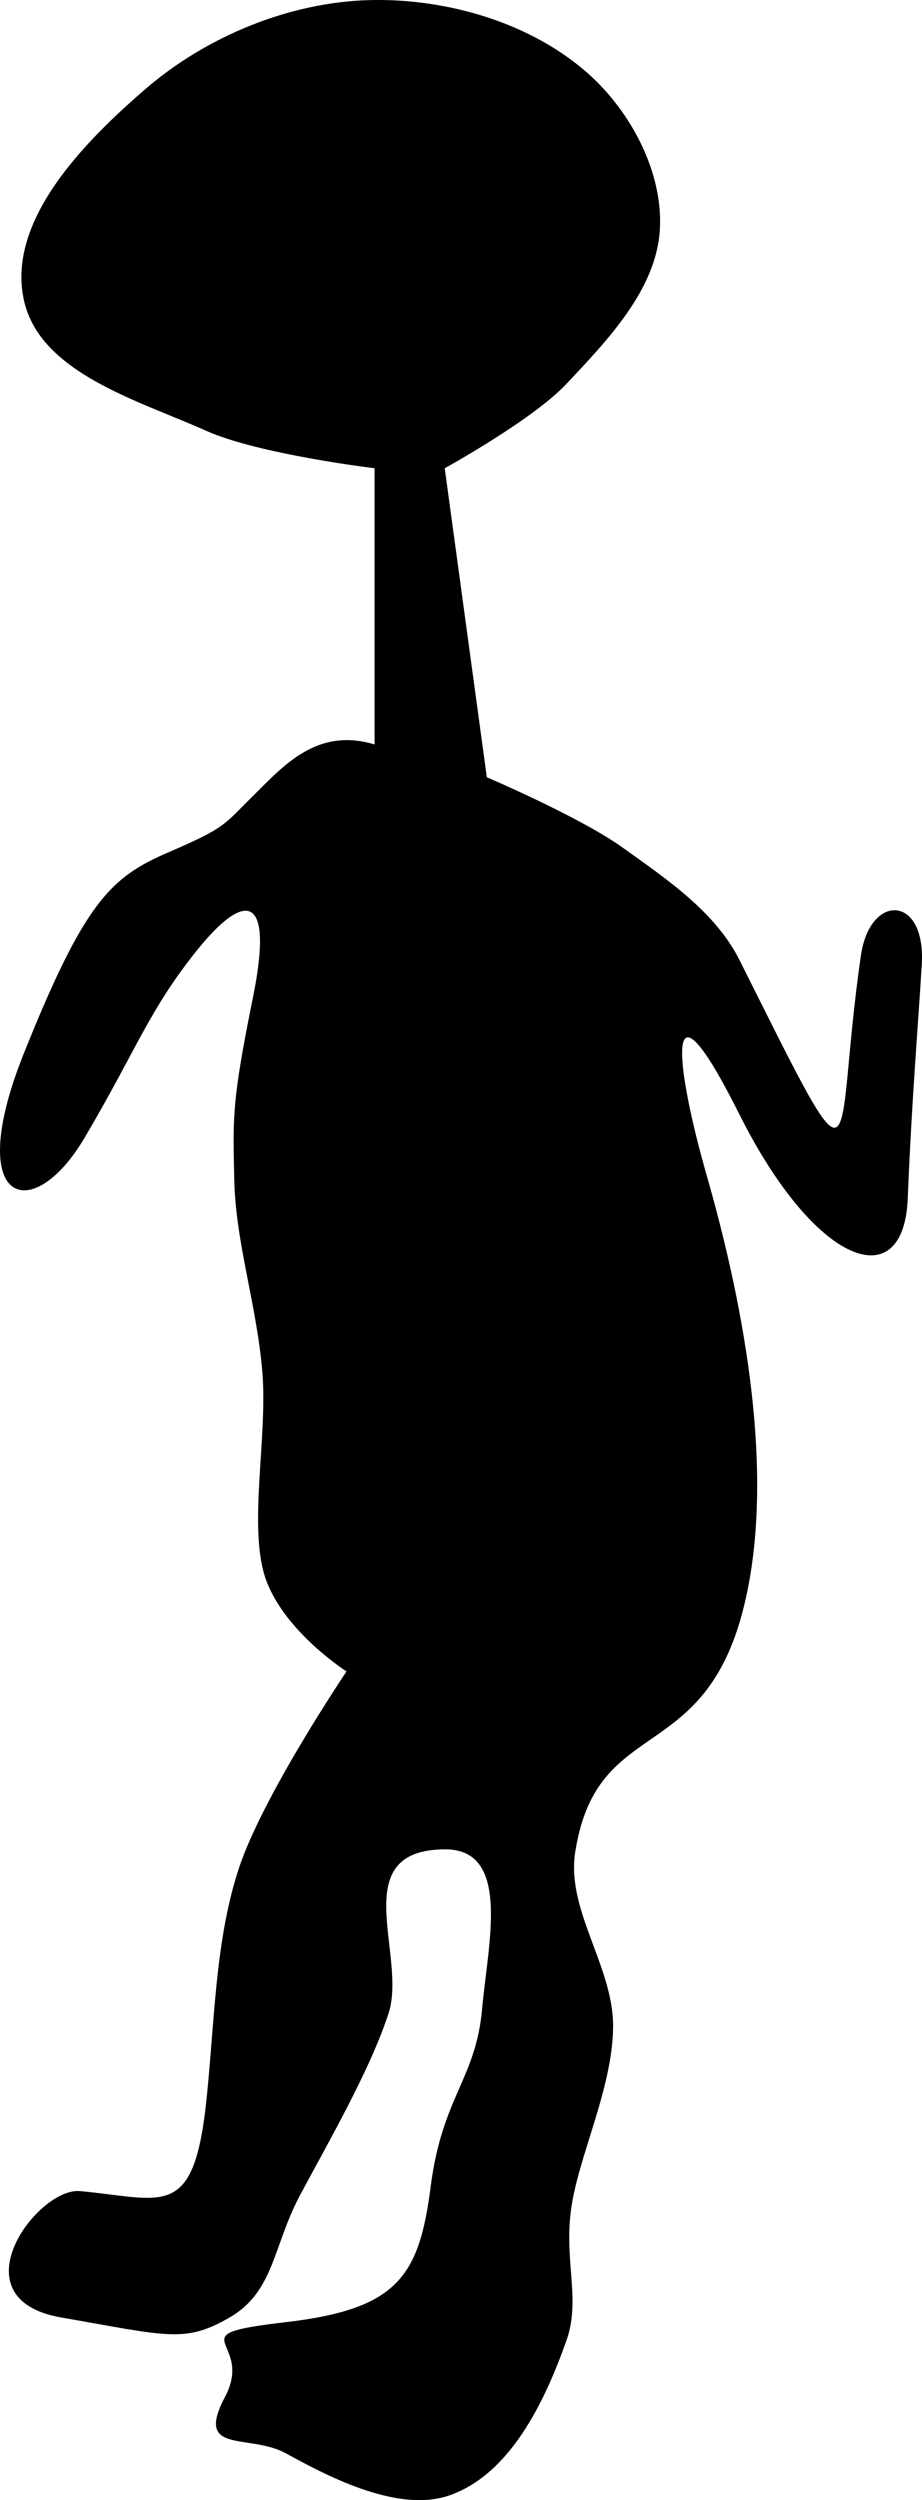
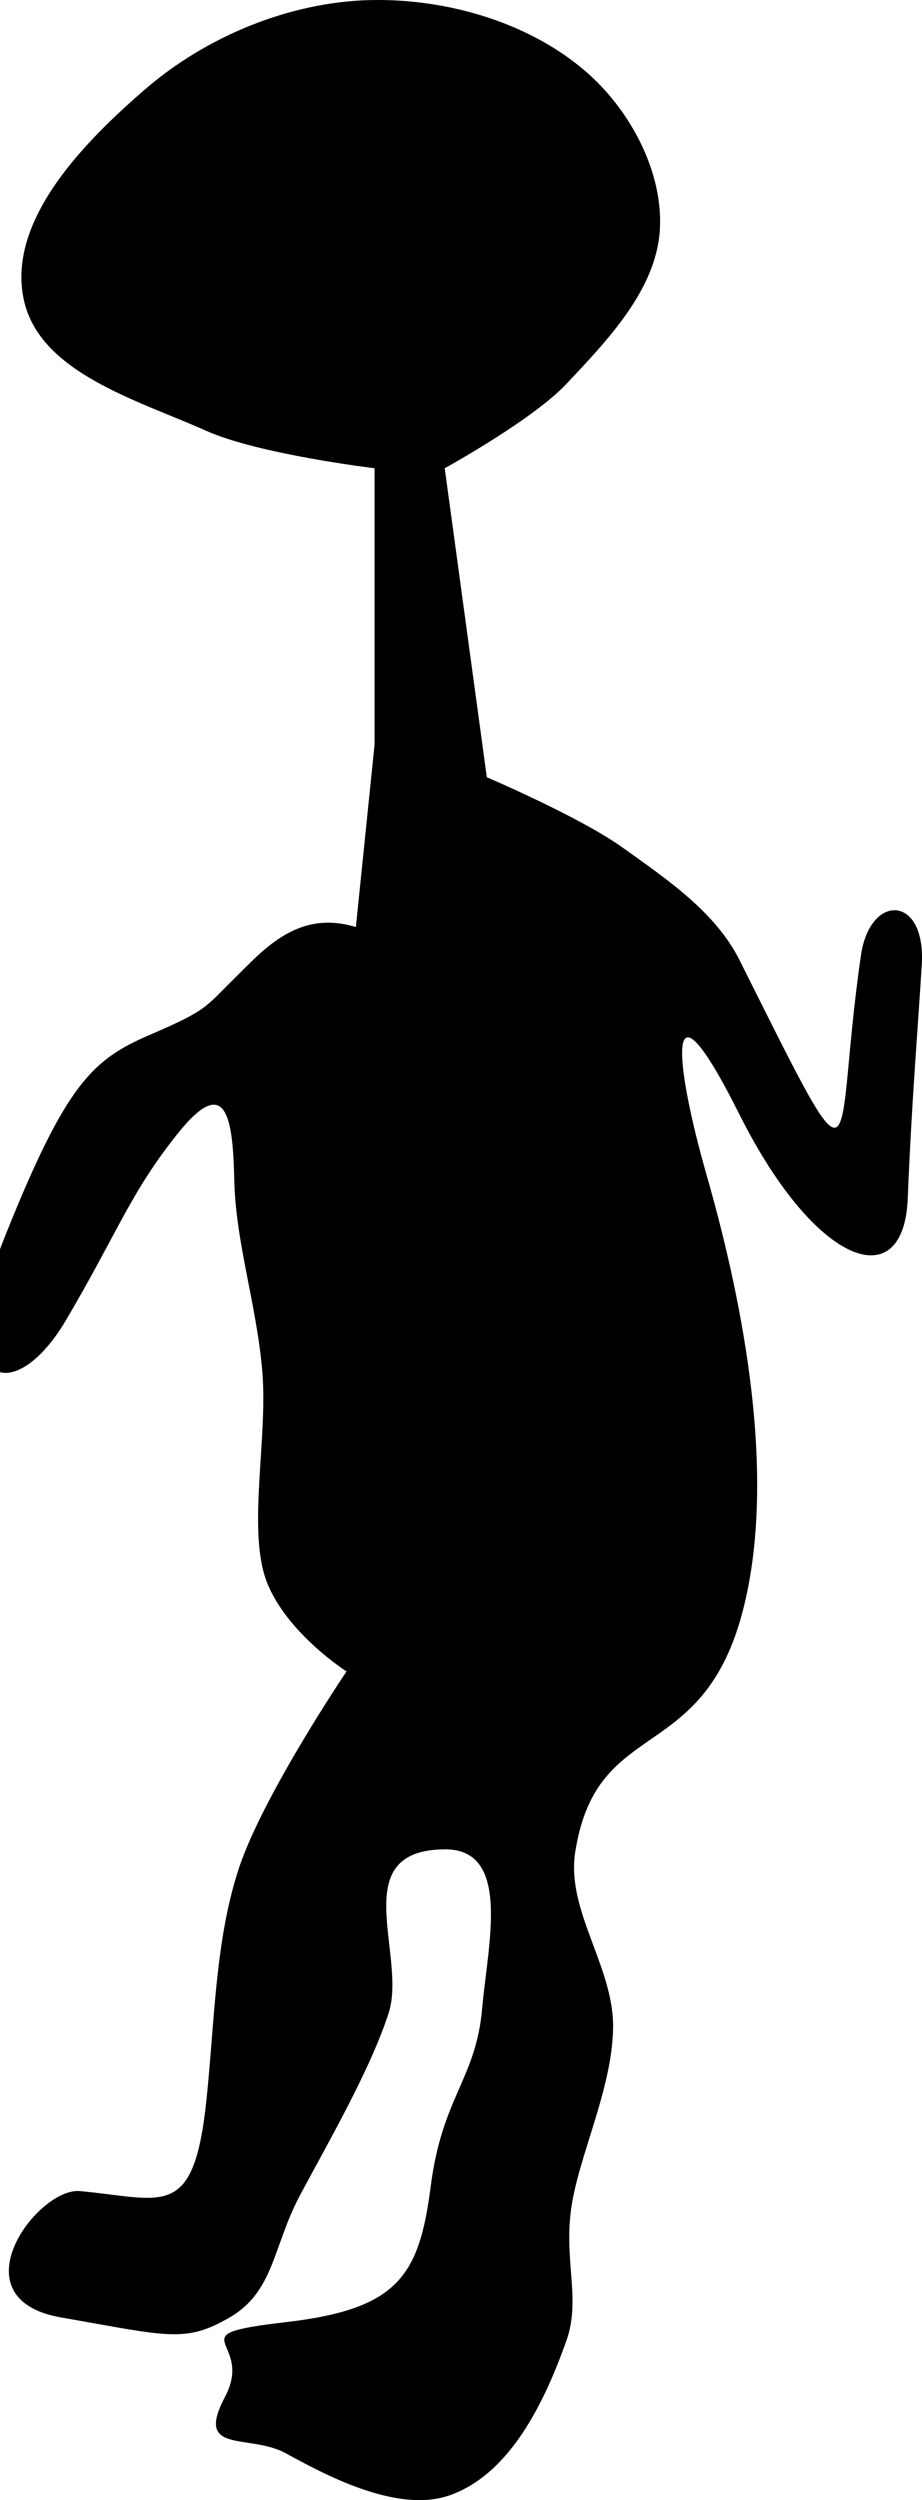
<svg xmlns="http://www.w3.org/2000/svg" viewBox="0 0 98.569 267.02">
-   <path d="M40.045 79.511v-29.5s-12.39-1.49-18-4c-7.304-3.268-17.816-6.178-19.5-14-1.823-8.468 6.442-16.841 13-22.5 6.514-5.62 15.399-9.29 24-9.5 8.272-.202 17.368 2.444 23.5 8 4.477 4.056 7.857 10.469 7.5 16.5-.38 6.42-5.593 11.817-10 16.5-3.612 3.838-13 9-13 9l4.5 33s9.939 4.236 14.5 7.5 9.912 6.836 12.5 12c13.554 27.041 9.906 20.7 13-.5.97-6.646 6.953-6.451 6.5 1-.453 7.451-1.075 14.499-1.5 25-.425 10.501-9.842 7.272-18-9s-6.89-5.322-3.5 6.5 7.657 31.049 4 46c-4.204 17.188-15.602 11.61-18 26-1.192 6.362 4.063 12.429 4 19-.063 6.571-3.758 13.879-4.5 19.5-.742 5.622 1.066 9.6-.5 14-2.314 6.5-5.984 14.229-12.5 16.5-5.688 1.982-13.56-2.355-17.5-4.5-3.94-2.145-9.772.184-6.5-6s-5.49-6.607 6.5-8c11.991-1.393 14.268-4.905 15.5-14.5s4.831-11.428 5.5-19c.602-6.82 3.169-17.048-4-17-10.666.072-3.995 11.325-6 17.5-2.005 6.175-6.63 14.098-9.5 19.5-2.87 5.402-2.736 10.249-7.5 13-4.764 2.751-6.554 1.994-18 0s-2.53-13.916 2-13.5c8.887.816 12.132 3.196 13.5-9.5.902-8.366.92-17.219 3.5-25 2.58-7.781 11.5-21 11.5-21s-6.342-4.035-8.5-9.5.103-15.321-.5-22.5-2.855-13.781-3-20.5c-.145-6.719-.276-8.269 2-19.5s-.884-11.367-6-5c-5.116 6.367-6.41 10.525-12 20s-13.025 7.284-6.5-9 9.336-18.851 15.5-21.5c6.164-2.649 5.862-2.917 9-6s6.773-7.397 13-5.5z" />
+   <path d="M40.045 79.511v-29.5s-12.39-1.49-18-4c-7.304-3.268-17.816-6.178-19.5-14-1.823-8.468 6.442-16.841 13-22.5 6.514-5.62 15.399-9.29 24-9.5 8.272-.202 17.368 2.444 23.5 8 4.477 4.056 7.857 10.469 7.5 16.5-.38 6.42-5.593 11.817-10 16.5-3.612 3.838-13 9-13 9l4.5 33s9.939 4.236 14.5 7.5 9.912 6.836 12.5 12c13.554 27.041 9.906 20.7 13-.5.97-6.646 6.953-6.451 6.5 1-.453 7.451-1.075 14.499-1.5 25-.425 10.501-9.842 7.272-18-9s-6.89-5.322-3.5 6.5 7.657 31.049 4 46c-4.204 17.188-15.602 11.61-18 26-1.192 6.362 4.063 12.429 4 19-.063 6.571-3.758 13.879-4.5 19.5-.742 5.622 1.066 9.6-.5 14-2.314 6.5-5.984 14.229-12.5 16.5-5.688 1.982-13.56-2.355-17.5-4.5-3.94-2.145-9.772.184-6.5-6s-5.49-6.607 6.5-8c11.991-1.393 14.268-4.905 15.5-14.5s4.831-11.428 5.5-19c.602-6.82 3.169-17.048-4-17-10.666.072-3.995 11.325-6 17.5-2.005 6.175-6.63 14.098-9.5 19.5-2.87 5.402-2.736 10.249-7.5 13-4.764 2.751-6.554 1.994-18 0s-2.53-13.916 2-13.5c8.887.816 12.132 3.196 13.5-9.5.902-8.366.92-17.219 3.5-25 2.58-7.781 11.5-21 11.5-21s-6.342-4.035-8.5-9.5.103-15.321-.5-22.5-2.855-13.781-3-20.5s-.884-11.367-6-5c-5.116 6.367-6.41 10.525-12 20s-13.025 7.284-6.5-9 9.336-18.851 15.5-21.5c6.164-2.649 5.862-2.917 9-6s6.773-7.397 13-5.5z" />
</svg>